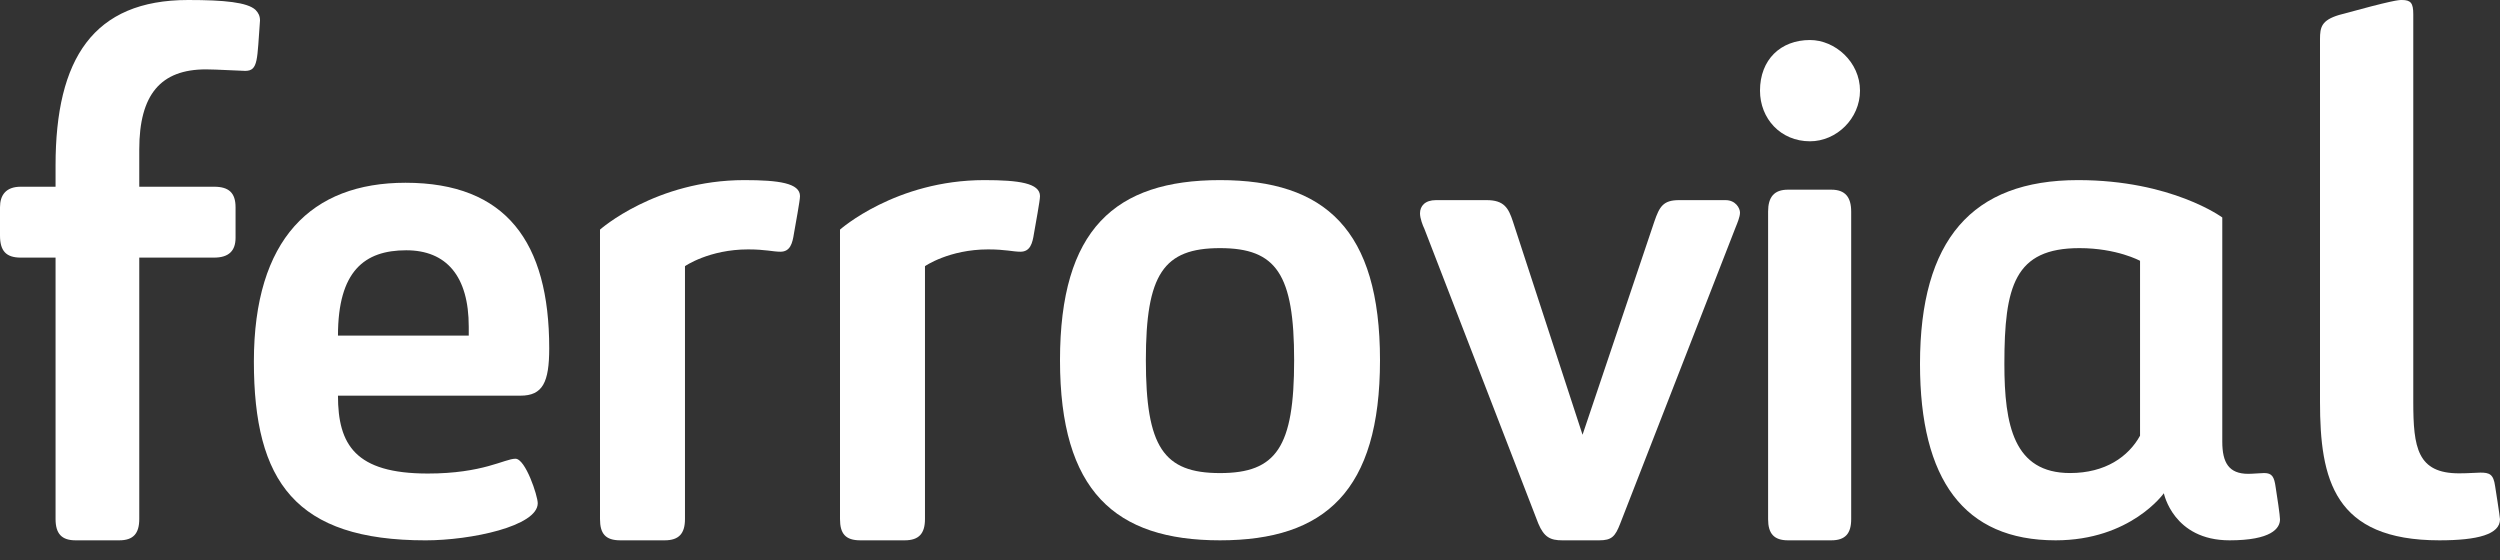
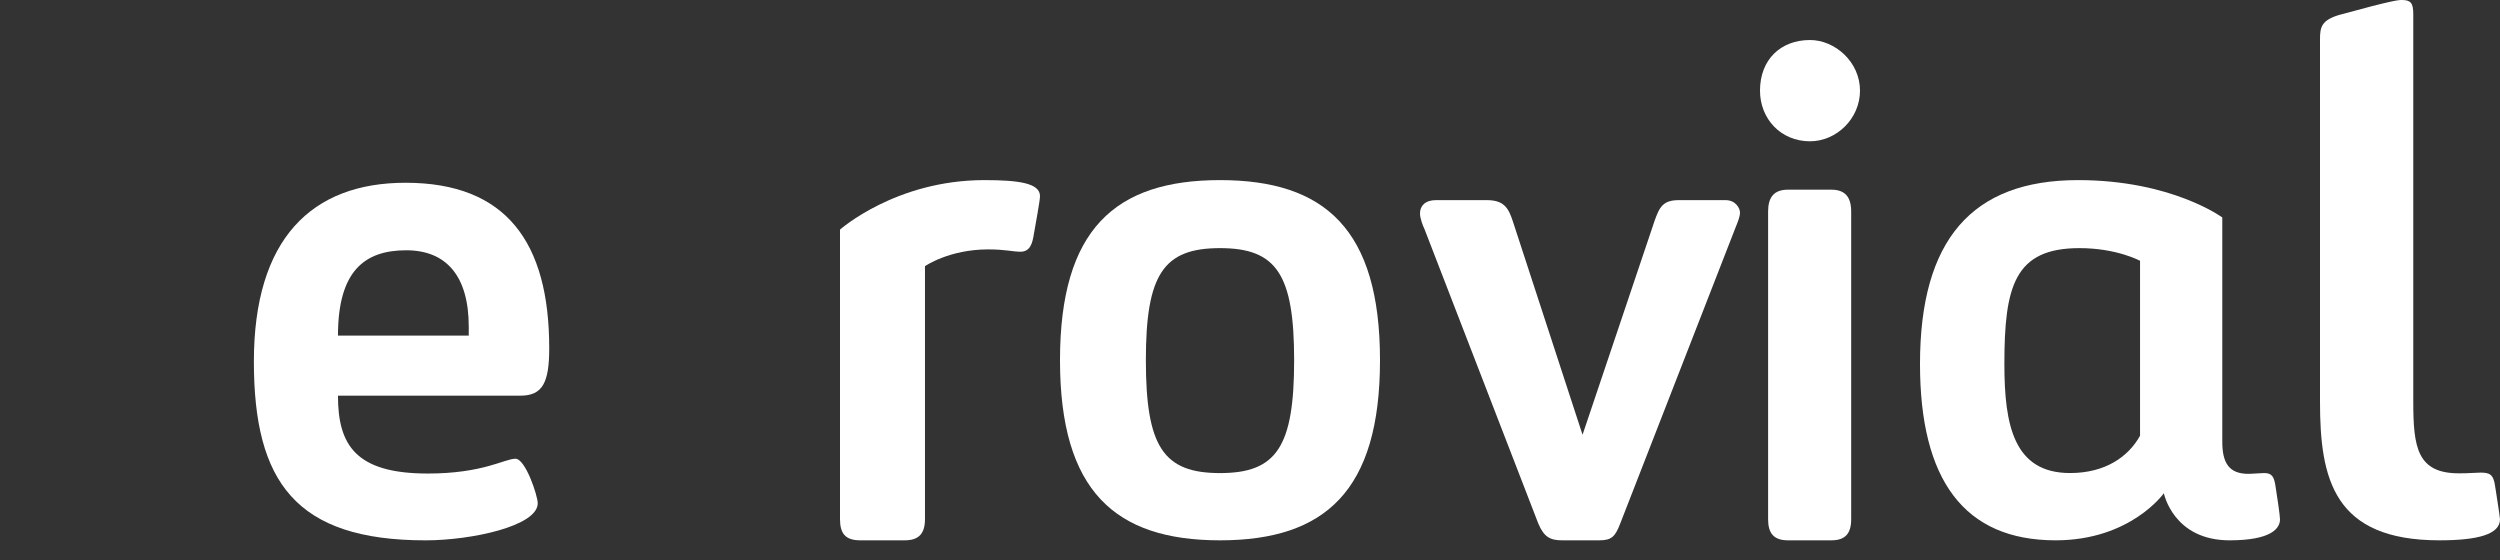
<svg xmlns="http://www.w3.org/2000/svg" width="116px" height="26px" viewBox="0 0 116 26" version="1.1">
  <rect x="0" y="0" width="116" height="26" fill="#333333" stroke="none" />
  <title>Ferrovial</title>
  <defs />
  <g id="Page-1" stroke="none" stroke-width="1" fill="none" fill-rule="evenodd">
    <g id="ferrovial_logo_white" fill="#FFFFFF" fill-rule="nonzero">
-       <path d="M0.963,11.953 C0.275,11.953 0,11.635 0,10.927 L0,9.619 C0,9.053 0.275,8.664 0.963,8.664 L2.578,8.664 L2.578,7.674 C2.578,2.724 4.331,0 8.731,0 C10.414,0 11.48,0.107 11.858,0.46 C11.995,0.603 12.064,0.742 12.064,0.955 C11.925,2.759 11.995,3.289 11.376,3.289 C11.17,3.289 10.036,3.219 9.556,3.219 C7.458,3.219 6.462,4.385 6.462,6.932 L6.462,8.664 L9.932,8.664 C10.62,8.664 10.93,8.948 10.93,9.619 L10.93,11.033 C10.93,11.635 10.62,11.953 9.932,11.953 L6.462,11.953 L6.462,24.081 C6.462,24.754 6.187,25.071 5.534,25.071 L3.506,25.071 C2.852,25.071 2.578,24.754 2.578,24.081 L2.578,11.953 L0.963,11.953 Z" id="Fill-1" />
      <path d="M11.78,16.776 C11.78,11.097 14.447,8.48 18.816,8.48 C23.483,8.48 25.484,11.234 25.484,16.157 C25.484,17.74 25.183,18.359 24.15,18.359 L15.682,18.359 C15.682,20.63 16.482,21.972 19.849,21.972 C22.415,21.972 23.417,21.285 23.917,21.285 C24.383,21.285 24.951,23.005 24.951,23.35 C24.951,24.417 21.849,25.072 19.748,25.072 C13.715,25.072 11.78,22.352 11.78,16.776 Z M21.75,15.159 C21.75,12.817 20.717,11.613 18.848,11.613 C16.914,11.613 15.682,12.577 15.682,15.571 L21.75,15.571 L21.75,15.159 Z" id="Fill-3" />
-       <path d="M30.841,25.071 L28.782,25.071 C28.086,25.071 27.84,24.754 27.84,24.082 L27.84,10.654 C27.84,10.654 30.421,8.357 34.538,8.357 C36.144,8.357 37.12,8.499 37.12,9.1 C37.12,9.312 36.911,10.407 36.84,10.831 C36.77,11.29 36.667,11.68 36.212,11.68 C35.865,11.68 35.516,11.572 34.714,11.572 C32.899,11.572 31.783,12.35 31.783,12.35 L31.783,24.082 C31.783,24.754 31.505,25.071 30.841,25.071" id="Fill-6" />
      <path d="M41.977,25.071 L39.918,25.071 C39.222,25.071 38.976,24.754 38.976,24.082 L38.976,10.654 C38.976,10.654 41.557,8.357 45.674,8.357 C47.28,8.357 48.256,8.499 48.256,9.1 C48.256,9.312 48.048,10.407 47.977,10.831 C47.907,11.29 47.803,11.68 47.348,11.68 C47.002,11.68 46.652,11.572 45.85,11.572 C44.036,11.572 42.919,12.35 42.919,12.35 L42.919,24.082 C42.919,24.754 42.641,25.071 41.977,25.071" id="Fill-8" />
      <path d="M56.608,8.357 C61.478,8.357 64.032,10.646 64.032,16.715 C64.032,22.782 61.478,25.071 56.608,25.071 C51.738,25.071 49.184,22.782 49.184,16.715 C49.184,10.646 51.738,8.357 56.608,8.357 M56.608,11.513 C53.985,11.513 53.168,12.727 53.168,16.715 C53.168,20.736 53.985,21.951 56.608,21.951 C59.231,21.951 60.048,20.736 60.048,16.715 C60.048,12.727 59.231,11.513 56.608,11.513" id="Fill-10" />
      <path d="M72.487,25.071 C71.948,25.071 71.645,24.935 71.376,24.289 L66.09,10.614 C66.022,10.477 65.888,10.137 65.888,9.899 C65.888,9.558 66.124,9.286 66.627,9.286 L68.986,9.286 C69.794,9.286 69.996,9.661 70.197,10.272 L73.43,20.173 L76.764,10.272 C77,9.593 77.167,9.286 77.907,9.286 L80.064,9.286 C80.534,9.286 80.736,9.661 80.736,9.865 C80.736,10.068 80.602,10.375 80.534,10.544 L75.18,24.289 C74.945,24.901 74.777,25.071 74.205,25.071 L72.487,25.071 Z" id="Fill-12" />
      <path d="M83.984,6.556 C82.62,6.556 81.664,5.504 81.664,4.206 C81.664,2.768 82.62,1.857 83.984,1.857 C85.145,1.857 86.304,2.874 86.304,4.206 C86.304,5.504 85.213,6.556 83.984,6.556 M82.962,8.801 L84.973,8.801 C85.621,8.801 85.895,9.151 85.895,9.818 L85.895,24.091 C85.895,24.756 85.621,25.071 84.973,25.071 L82.962,25.071 C82.312,25.071 82.04,24.756 82.04,24.091 L82.04,9.818 C82.04,9.151 82.312,8.801 82.962,8.801" id="Fill-14" />
      <path d="M105.591,22.609 C105.659,23.026 105.792,23.926 105.792,24.1 C105.792,24.515 105.391,25.071 103.45,25.071 C100.837,25.071 100.403,22.886 100.403,22.886 C100.403,22.886 98.862,25.071 95.381,25.071 C91.129,25.071 89.088,22.263 89.088,16.888 C89.088,11.131 91.498,8.357 96.419,8.357 C100.77,8.357 103.114,10.091 103.114,10.091 L103.114,20.494 C103.114,21.466 103.416,21.986 104.32,21.986 C104.52,21.986 104.921,21.949 105.055,21.949 C105.425,21.949 105.524,22.123 105.591,22.609 Z M99.298,12.102 C99.298,12.102 98.227,11.513 96.486,11.513 C93.473,11.513 93.003,13.282 93.003,16.888 C93.003,19.731 93.44,21.949 96.052,21.949 C97.691,21.949 98.762,21.187 99.298,20.217 L99.298,12.102 Z" id="Fill-16" />
-       <path d="M111.976,18.646 C111.976,20.776 112.165,21.963 114.102,21.963 C114.558,21.963 114.9,21.929 115.09,21.929 C115.508,21.929 115.697,21.998 115.773,22.557 C115.773,22.557 116,23.989 116,24.094 C116,24.792 114.975,25.071 113.19,25.071 C108.293,25.071 107.648,22.243 107.648,18.646 L107.648,1.815 C107.648,1.257 107.723,0.942 108.52,0.698 C111.065,0 111.291,0 111.444,0 C111.861,0 111.976,0.139 111.976,0.662 L111.976,18.646 Z" id="Fill-18" />
+       <path d="M111.976,18.646 C111.976,20.776 112.165,21.963 114.102,21.963 C114.558,21.963 114.9,21.929 115.09,21.929 C115.508,21.929 115.697,21.998 115.773,22.557 C115.773,22.557 116,23.989 116,24.094 C116,24.792 114.975,25.071 113.19,25.071 C108.293,25.071 107.648,22.243 107.648,18.646 L107.648,1.815 C107.648,1.257 107.723,0.942 108.52,0.698 C111.065,0 111.291,0 111.444,0 C111.861,0 111.976,0.139 111.976,0.662 L111.976,18.646 " id="Fill-18" />
    </g>
  </g>
</svg>